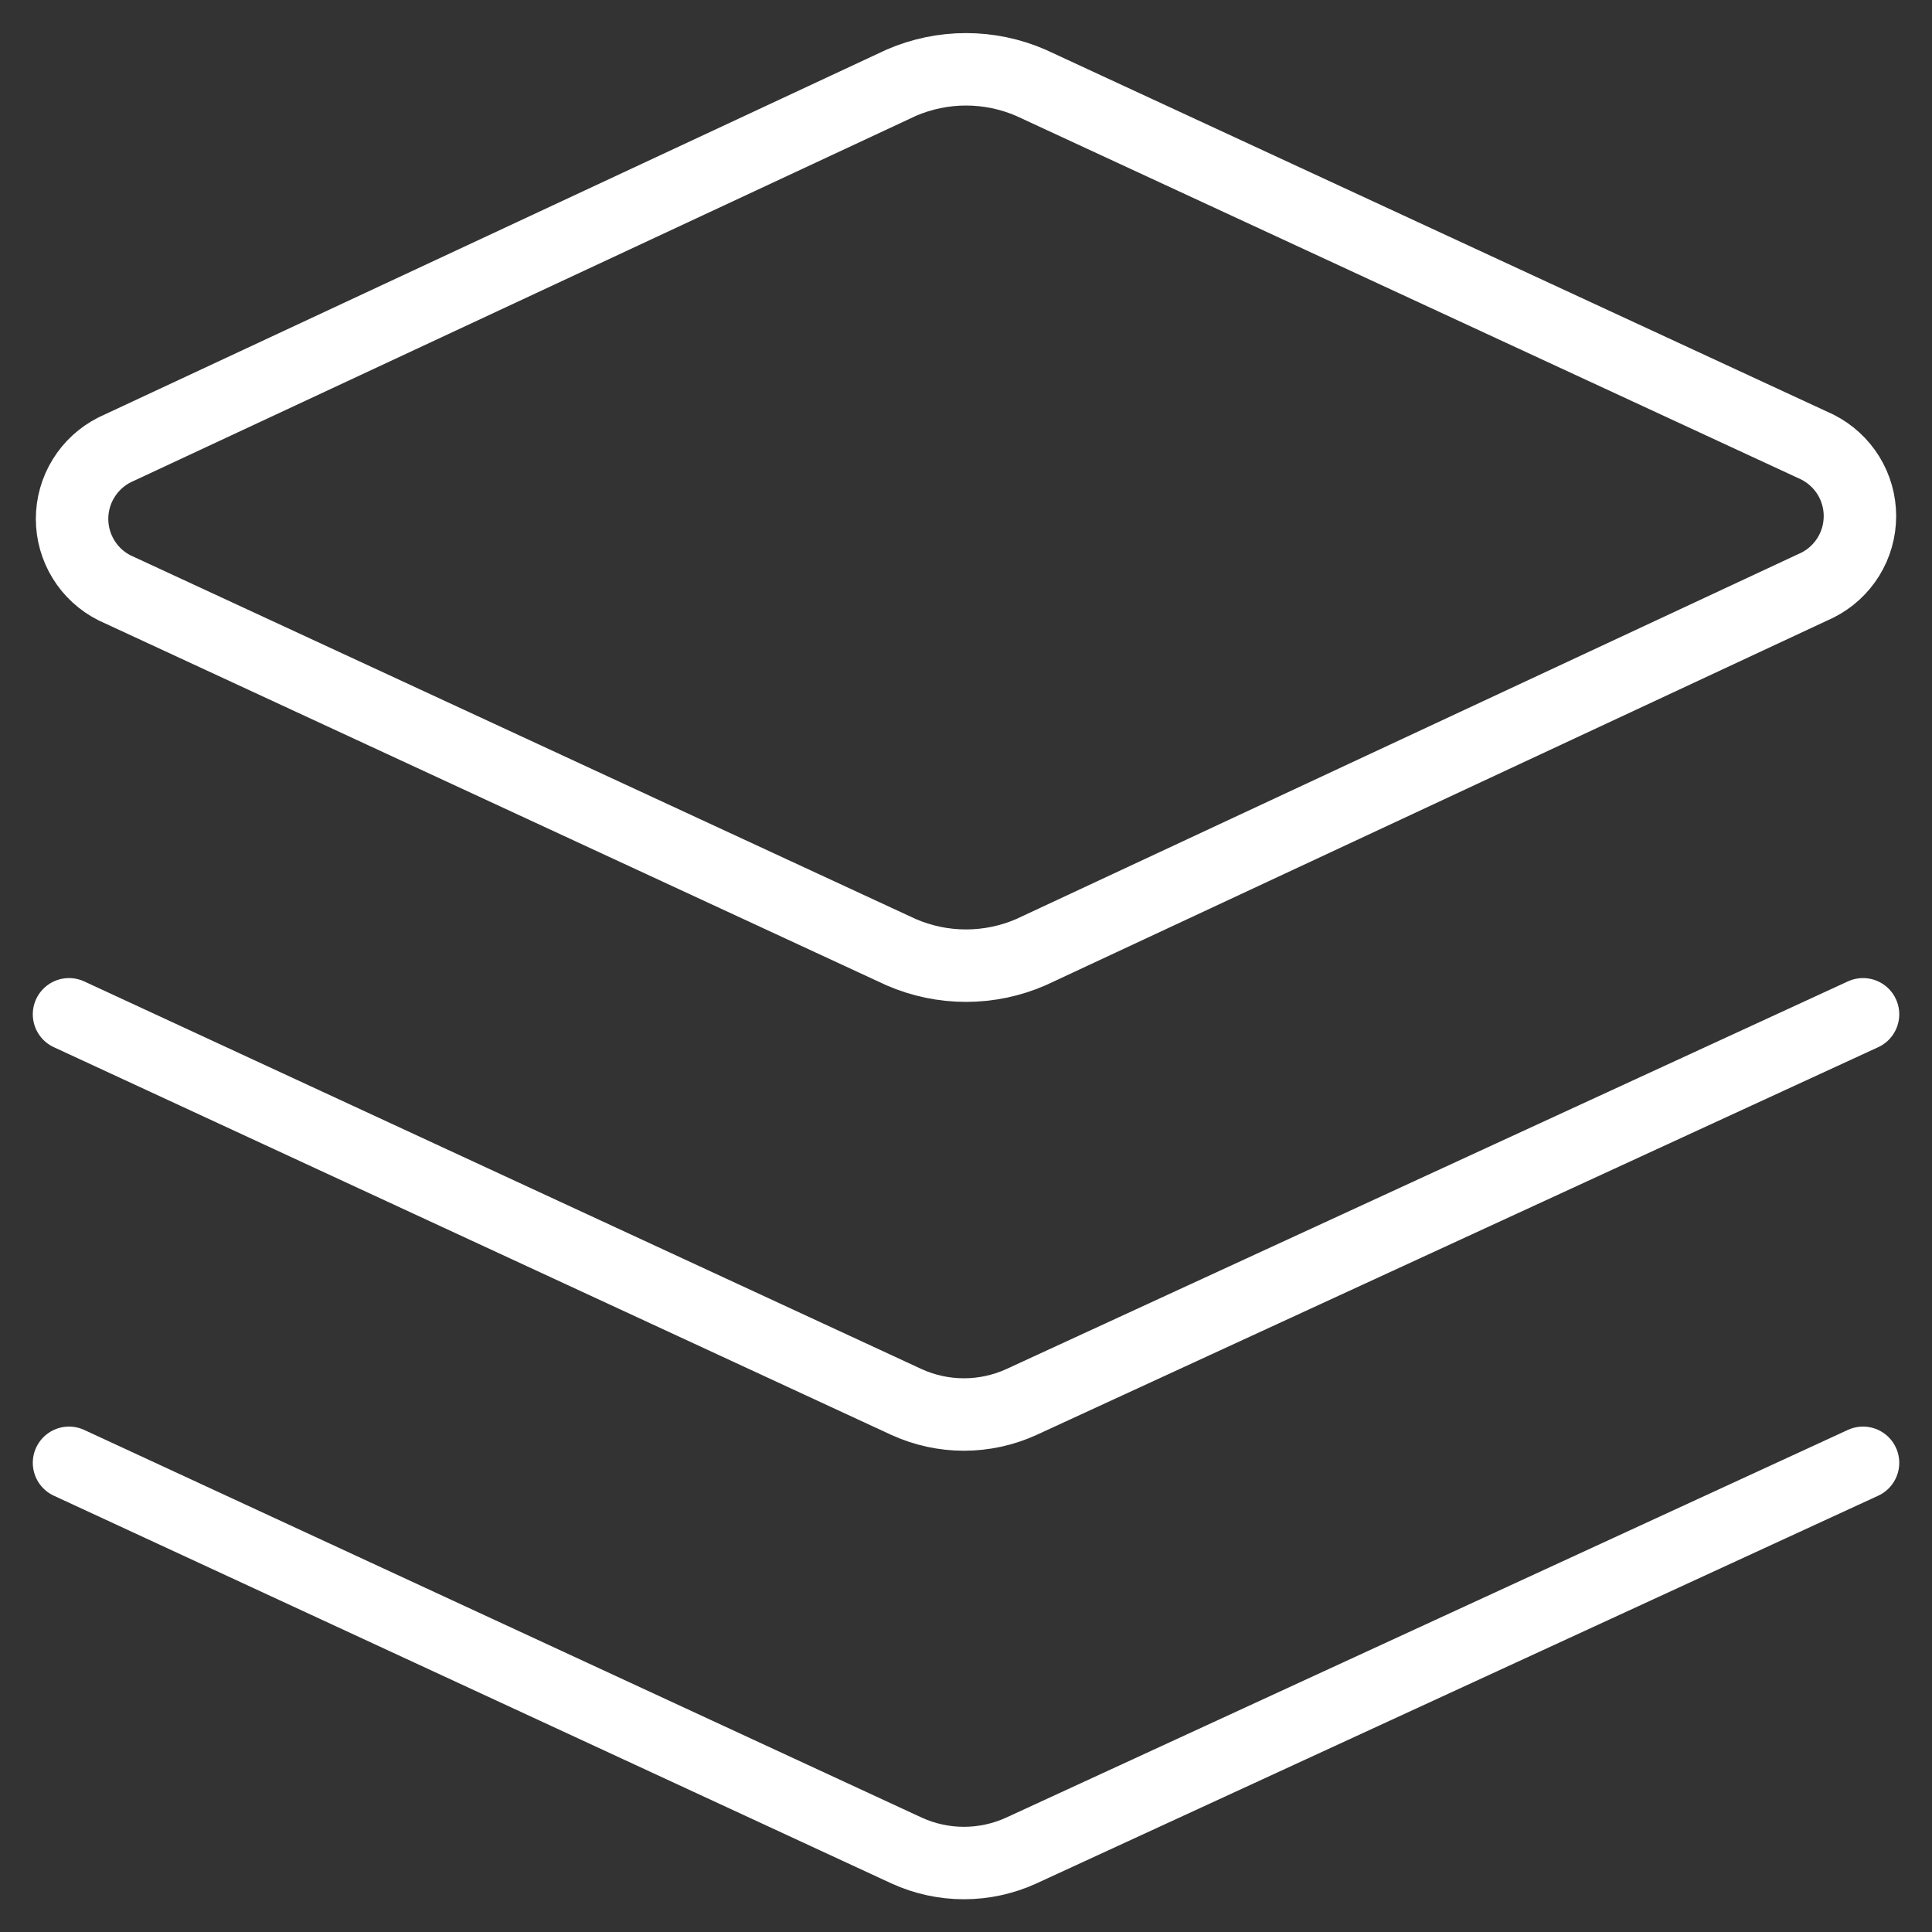
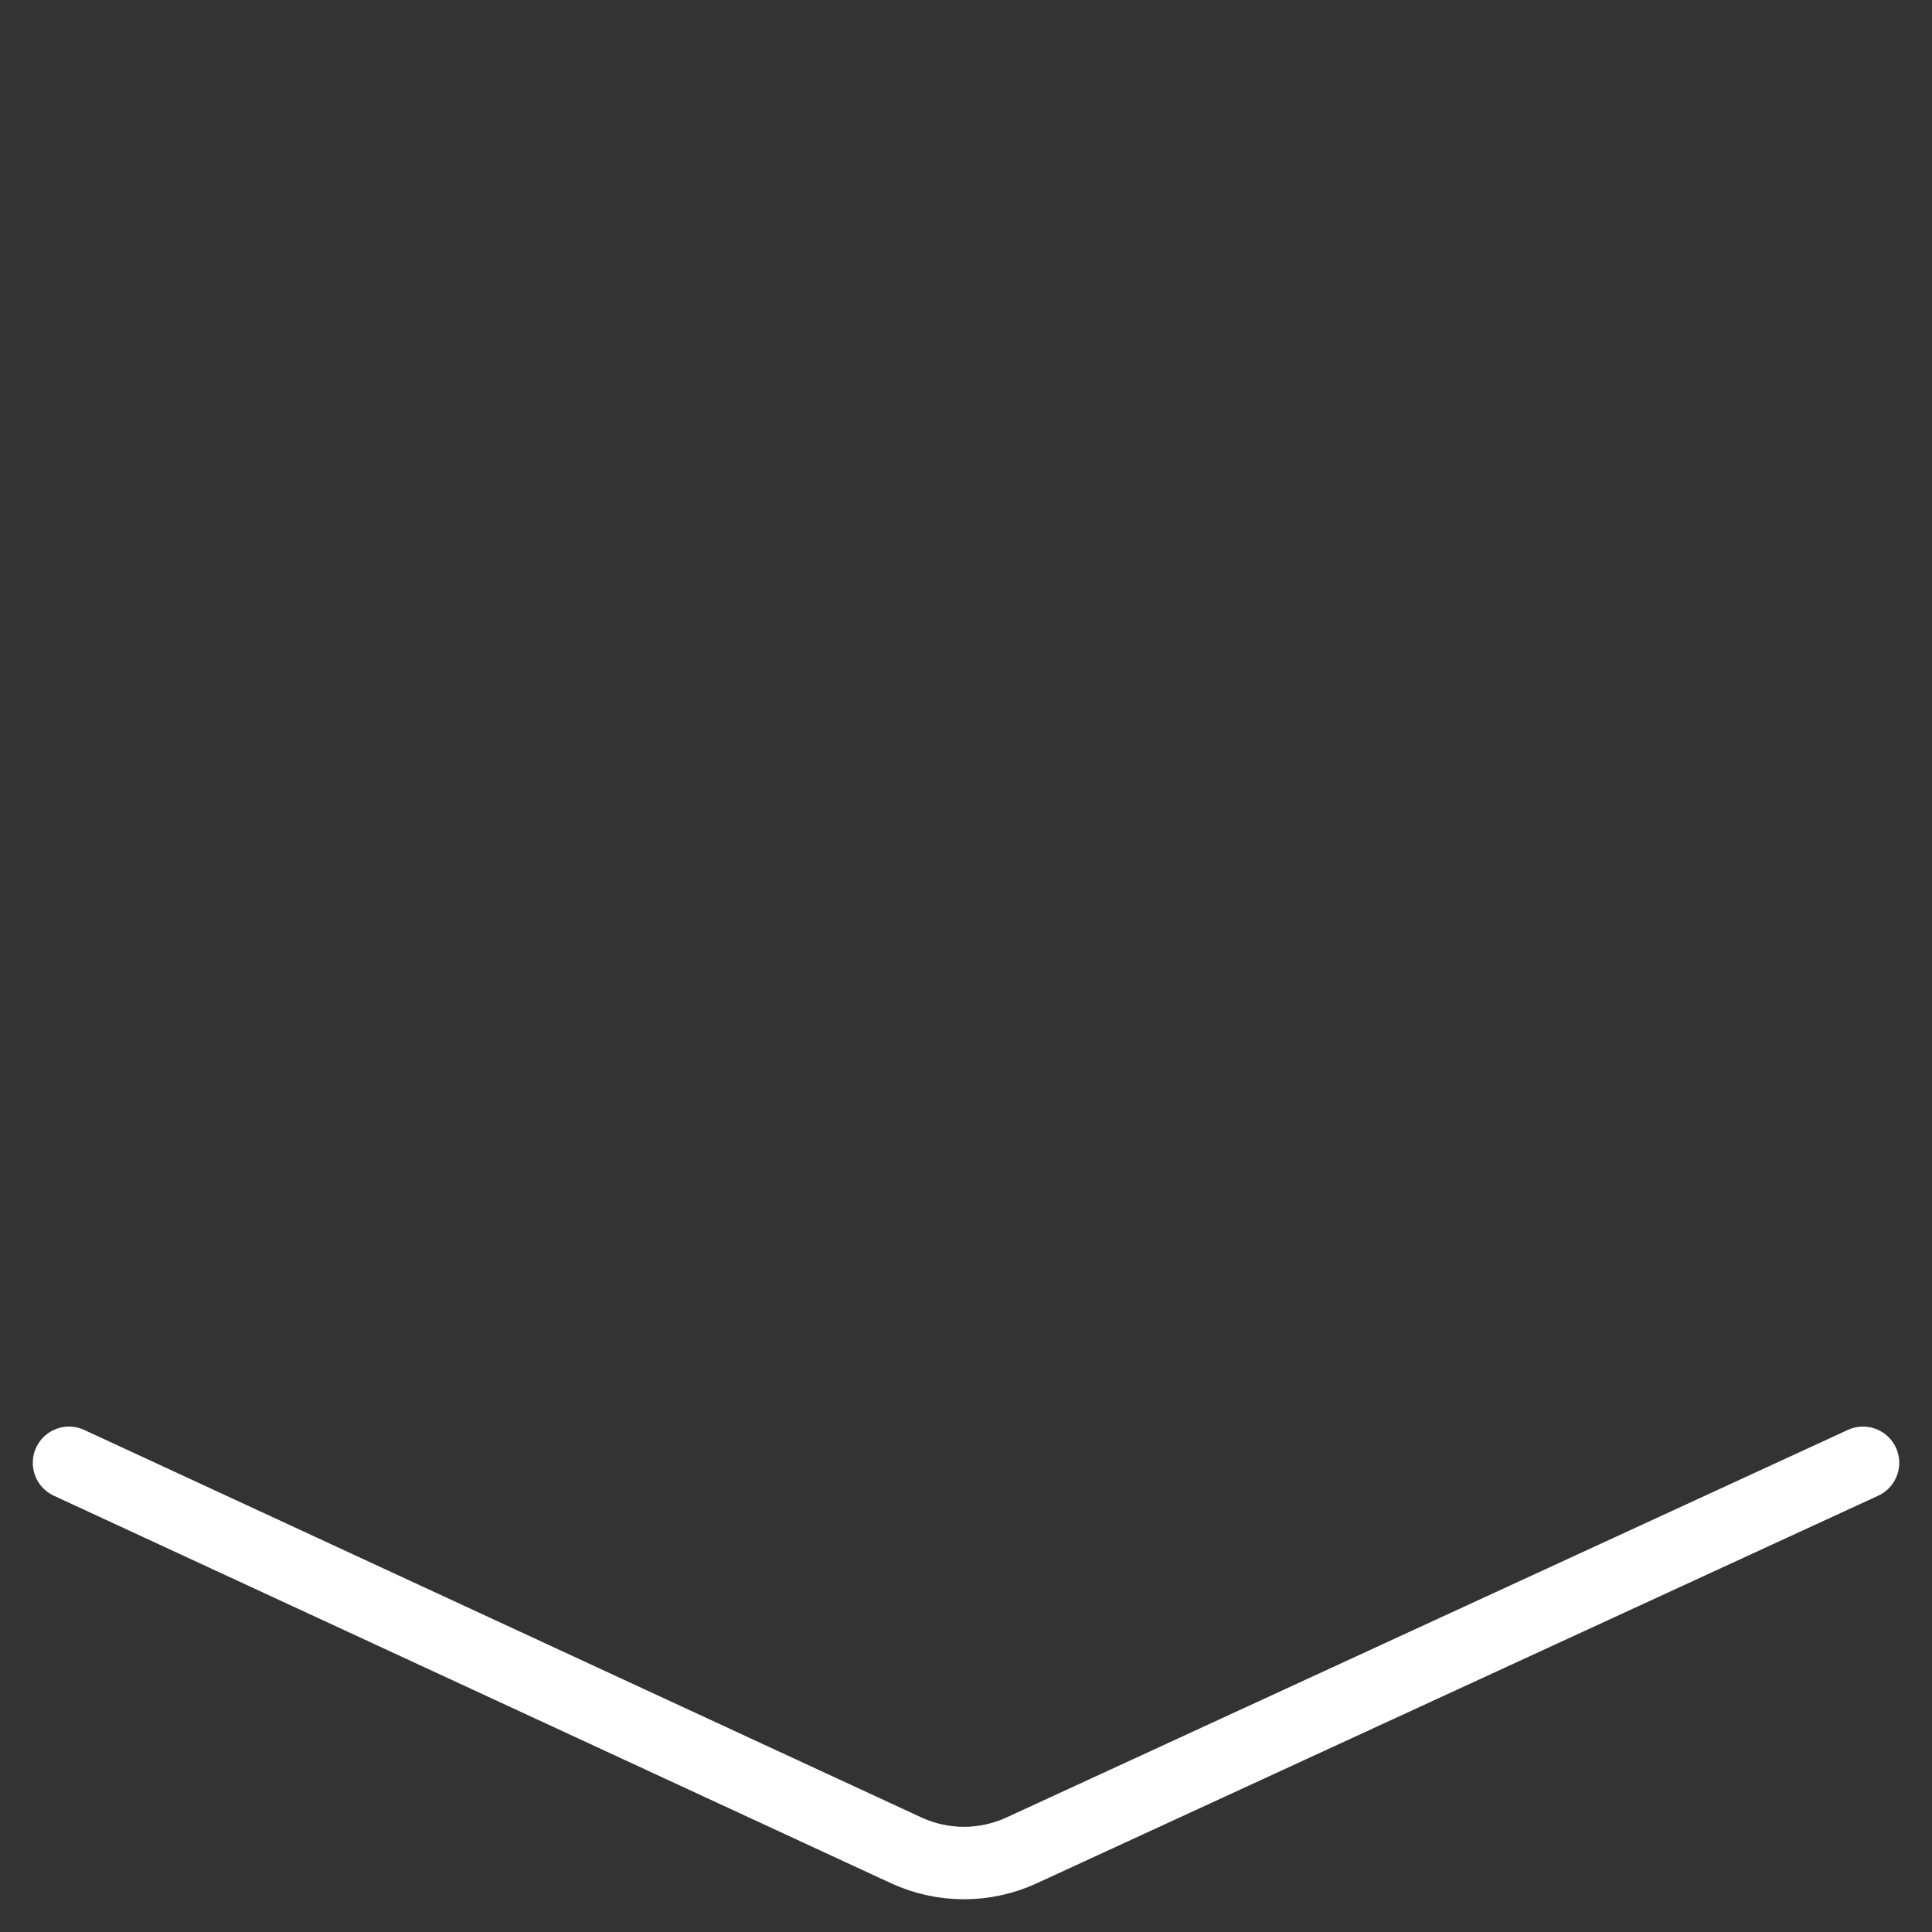
<svg xmlns="http://www.w3.org/2000/svg" width="40" height="40" viewBox="0 0 40 40" fill="none">
  <rect x="0" y="0" width="40" height="40" fill="#333333" stroke="none" />
  <g clip-path="url(#clip0_135_1708)">
-     <path d="M21.343 19.714C20.919 19.898 20.462 19.993 20 19.993C19.538 19.993 19.081 19.898 18.657 19.714L2.372 12.171C2.107 12.038 1.885 11.834 1.73 11.582C1.574 11.329 1.492 11.039 1.492 10.743C1.492 10.447 1.574 10.156 1.73 9.904C1.885 9.652 2.107 9.448 2.372 9.314L18.657 1.714C19.081 1.53 19.538 1.435 20 1.435C20.462 1.435 20.919 1.53 21.343 1.714L37.629 9.257C37.893 9.391 38.115 9.595 38.271 9.847C38.426 10.099 38.508 10.389 38.508 10.686C38.508 10.982 38.426 11.272 38.271 11.524C38.115 11.777 37.893 11.981 37.629 12.114L21.343 19.714Z" stroke="white" stroke-width="1.5" stroke-linecap="round" stroke-linejoin="round" />
-     <path d="M38.572 21L21.143 29.029C20.771 29.198 20.366 29.286 19.957 29.286C19.548 29.286 19.144 29.198 18.772 29.029L1.429 21" stroke="white" stroke-width="1.5" stroke-linecap="round" stroke-linejoin="round" />
    <path d="M38.572 30.286L21.143 38.314C20.771 38.484 20.366 38.572 19.957 38.572C19.548 38.572 19.144 38.484 18.772 38.314L1.429 30.286" stroke="white" stroke-width="1.5" stroke-linecap="round" stroke-linejoin="round" />
  </g>
  <defs>
    <clipPath id="clip0_135_1708">
      <rect width="40" height="40" fill="white" />
    </clipPath>
  </defs>
</svg>